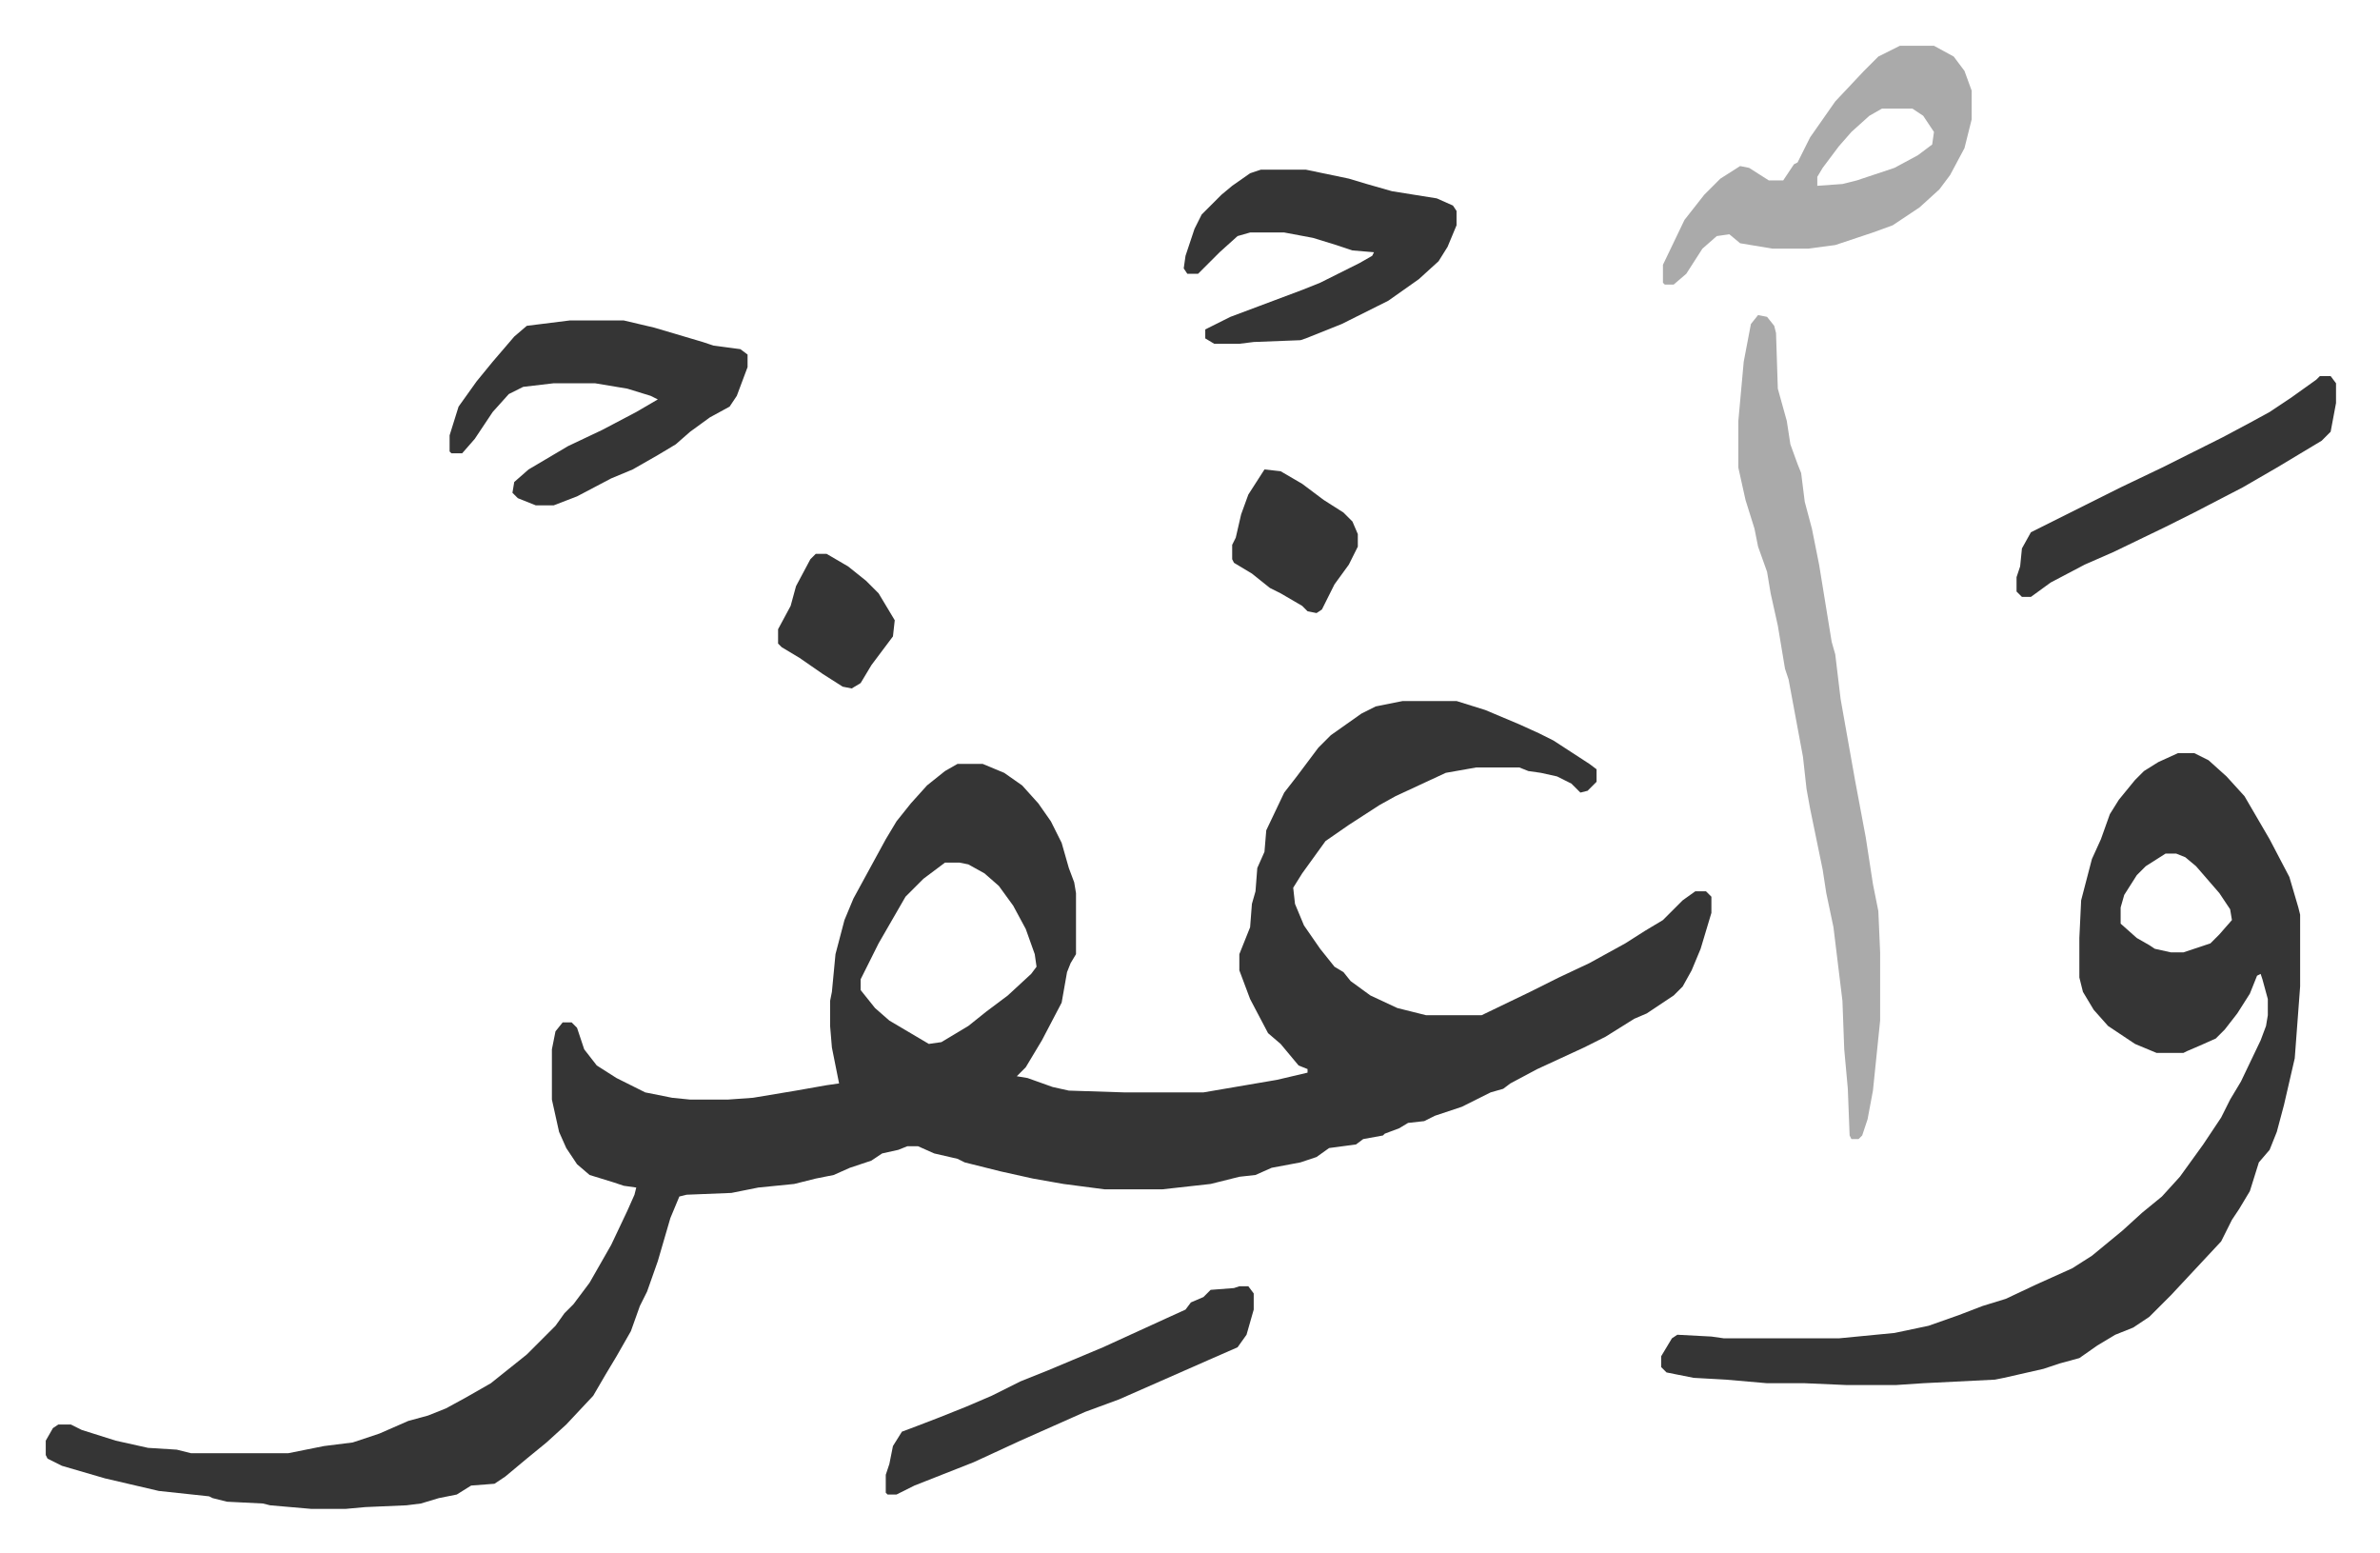
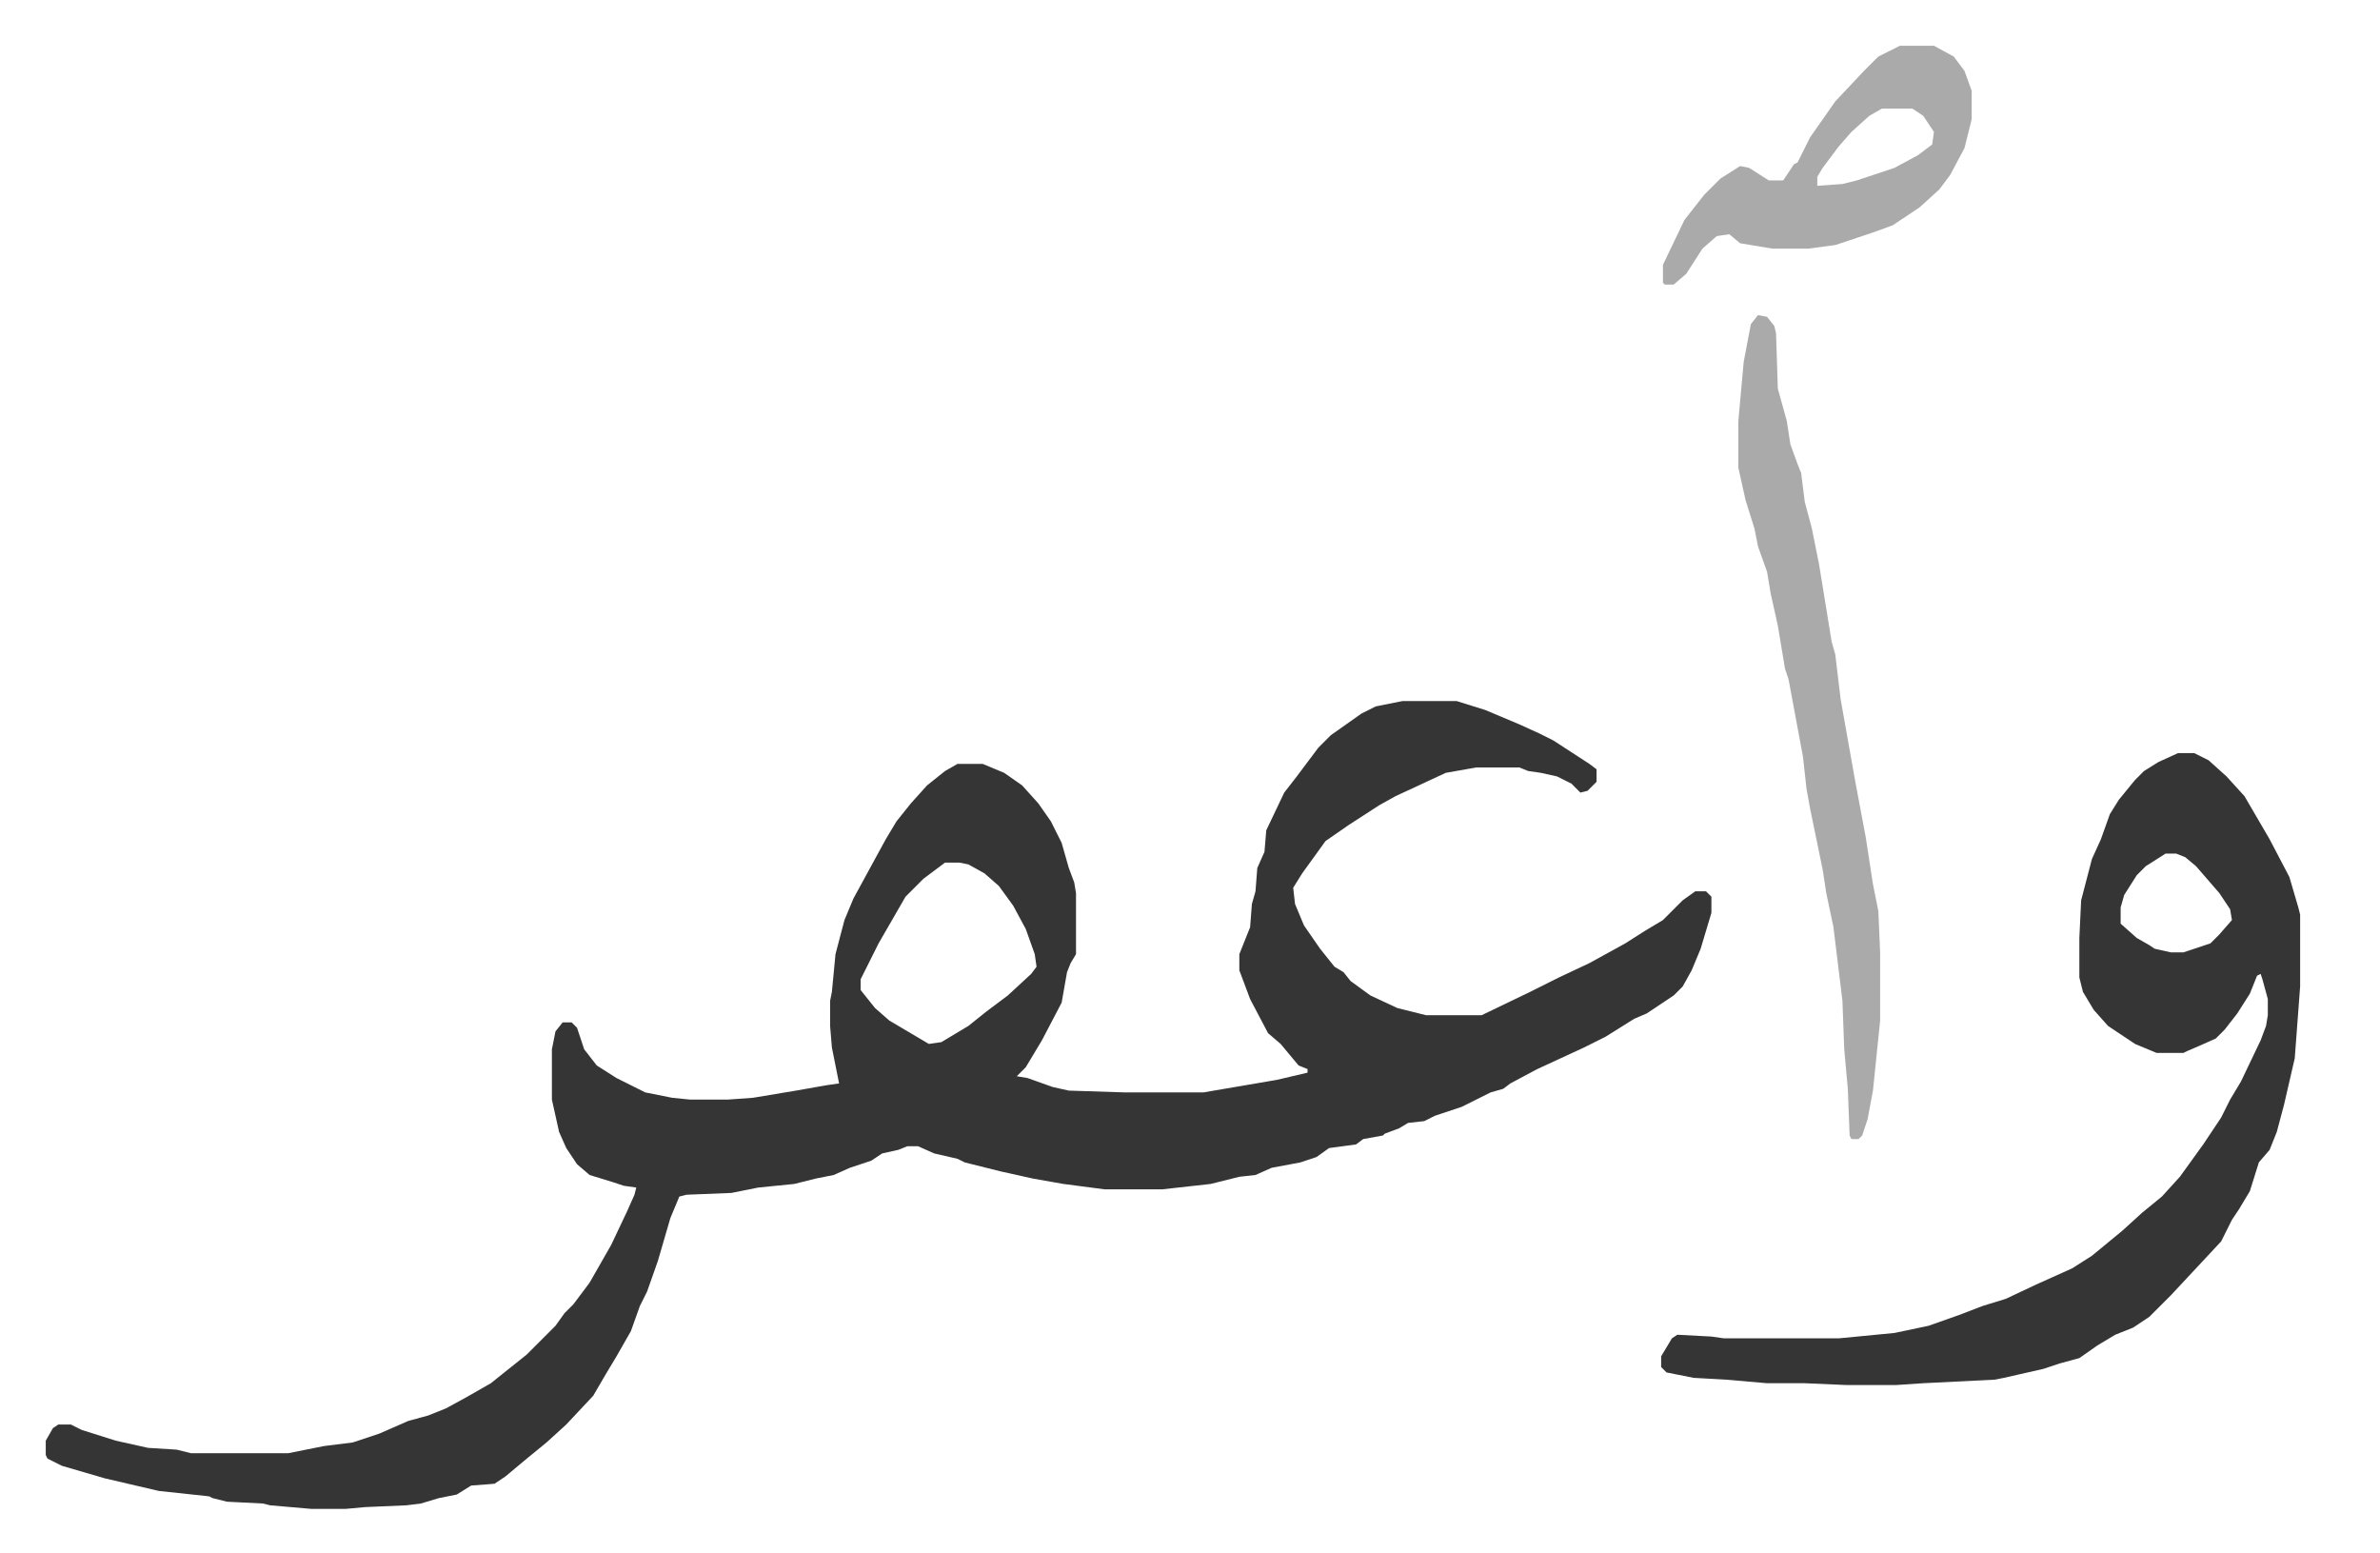
<svg xmlns="http://www.w3.org/2000/svg" role="img" viewBox="-25.50 317.50 1326.00 865.00">
  <path fill="#353535" id="rule_normal" d="M756 708h30l16 5 19 8 11 5 8 4 20 13 4 3v7l-5 5-4 1-5-5-8-4-9-2-7-1-5-2h-24l-17 3-28 13-9 5-17 11-13 9-13 18-5 8 1 9 5 12 9 13 8 10 5 3 4 5 11 8 15 7 16 4h31l27-13 16-8 17-8 20-11 11-7 10-6 11-11 7-5h6l3 3v9l-6 20-5 12-5 9-5 5-15 10-7 3-16 10-12 6-26 12-15 8-4 3-7 2-16 8-9 3-6 2-6 3-9 1-5 3-8 3-1 1-11 2-4 3-15 2-7 5-9 3-16 3-9 4-9 1-16 4-27 3h-32l-23-3-17-3-18-4-20-5-4-2-13-3-9-4h-6l-5 2-9 2-6 4-12 4-9 4-10 2-12 3-20 2-15 3-25 1-4 1-5 12-7 24-6 17-4 8-5 14-8 14-6 10-7 12-15 16-11 10-11 9-12 10-6 4-13 1-8 5-10 2-10 3-8 1-23 1-11 1h-19l-23-2-4-1-20-1-8-2-2-1-28-3-30-7-24-7-8-4-1-2v-8l4-7 3-2h7l6 3 19 6 18 4 16 1 8 2h54l20-4 16-2 15-5 16-7 11-3 10-4 11-6 14-8 10-8 10-8 16-16 5-7 5-5 9-12 12-21 9-19 4-9 1-4-7-1-6-2-13-4-7-6-6-9-4-9-4-18v-28l2-10 4-5h5l3 3 4 12 7 9 11 7 16 8 15 3 10 1h21l14-1 24-4 17-3 7-1-4-20-1-12v-14l1-5 2-21 5-19 5-12 12-22 6-11 6-10 8-10 9-10 10-8 7-4h14l12 5 10 7 9 10 7 10 6 12 4 14 3 8 1 6v34l-3 5-2 5-3 17-11 21-9 15-5 5 6 1 14 5 9 2 31 1h44l41-7 17-4v-2l-5-2-10-12-7-6-10-19-6-16v-9l6-15 1-13 2-7 1-13 4-9 1-12 10-21 7-9 12-16 7-7 17-12 8-4zm-255 90l-12 9-10 10-15 26-8 16-2 4v6l8 10 8 7 22 13 7-1 15-9 10-8 12-9 13-12 3-4-1-7-5-14-7-13-8-11-8-7-9-5-5-1zm687-61h9l8 4 10 9 10 11 14 24 11 21 5 17 1 4v40l-3 40-6 26-4 15-4 10-6 7-5 16-6 10-4 6-6 12-14 15-14 15-12 12-9 6-10 4-10 6-10 7-11 3-9 3-22 5-5 1-40 2-15 1h-28l-23-1h-21l-23-2-18-1-15-3-3-3v-6l6-10 3-2 19 1 7 1h64l31-3 19-4 17-6 13-5 13-4 17-8 20-9 11-7 17-14 11-10 11-9 10-11 13-18 10-15 5-10 6-10 11-23 3-8 1-6v-9l-3-11-1-3-2 1-4 10-7 11-7 9-5 5-9 4-7 3-2 1h-15l-12-5-15-10-8-9-6-10-2-8v-22l1-21 6-23 5-11 5-14 5-8 9-11 5-5 8-5zm-7 56l-11 7-5 5-7 11-2 7v9l9 8 7 4 3 2 9 2h7l15-5 5-5 7-8-1-6-6-9-13-15-6-5-5-2z" />
  <path fill="#aaa" id="rule_hamzat_wasl" d="M954 493l5 1 4 5 1 4 1 31 5 18 2 13 4 11 2 5 2 16 4 15 4 20 7 43 2 7 3 25 8 45 6 32 4 26 3 15 1 23v38l-4 39-3 16-3 9-2 2h-4l-1-2-1-26-2-22-1-27-5-41-4-19-2-13-7-34-2-11-2-18-8-43-2-6-4-24-4-18-2-12-5-14-2-10-5-16-4-18v-26l3-33 4-21zm79-150h19l11 6 6 8 4 11v16l-4 16-8 15-6 8-11 10-15 10-11 4-9 3-12 4-15 2h-20l-18-3-6-5-7 1-8 7-9 14-7 6h-5l-1-1v-10l12-25 11-14 9-9 11-7 5 1 11 7h8l6-9 2-1 7-14 14-20 16-17 8-8zm-10 35l-7 4-10 9-7 8-9 12-3 5v5l14-1 8-2 21-7 13-7 8-6 1-7-6-9-6-4z" />
-   <path fill="#353535" id="rule_normal" d="M292 496h30l17 4 27 8 6 2 15 2 4 3v7l-6 16-4 6-11 6-11 8-8 7-10 6-14 8-12 5-19 10-13 5h-10l-10-4-3-3 1-6 8-7 22-13 19-9 19-10 12-7-4-2-13-4-18-3h-23l-17 2-8 4-9 10-10 15-7 8h-6l-1-1v-9l5-16 10-14 9-11 12-14 7-6zm385-84h25l24 5 10 3 14 4 25 4 9 4 2 3v8l-5 12-5 8-11 10-17 12-26 13-20 8-3 1-26 1-8 1h-14l-5-3v-5l14-7 16-6 24-9 10-4 22-11 7-4 1-2-12-1-9-3-13-4-16-3h-19l-7 2-10 9-12 12h-6l-2-3 1-7 5-15 4-8 11-11 6-5 10-7zm-12 622h5l3 4v9l-4 14-5 7-16 7-25 11-25 11-19 7-36 16-26 12-33 13-10 5h-5l-1-1v-10l2-6 2-10 5-8 8-3 13-5 15-6 14-6 16-8 15-6 31-13 35-16 11-5 3-4 7-3 4-4 13-1zm602-507h6l3 4v11l-3 16-5 5-25 15-19 11-27 14-16 8-29 14-16 7-19 10-11 8h-5l-3-3v-8l2-6 1-10 5-9 16-8 34-17 23-11 34-17 15-8 11-6 12-8 14-10zm-588 52l9 1 12 7 12 9 11 7 5 5 3 7v7l-5 10-8 11-7 14-3 2-5-1-3-3-12-7-6-3-10-8-10-6-1-2v-8l2-4 3-13 4-11zm-250 47h6l12 7 10 8 7 7 9 15-1 9-6 8-6 8-6 10-5 3-5-1-11-7-13-9-10-6-2-2v-8l7-13 3-11 8-15z" />
</svg>